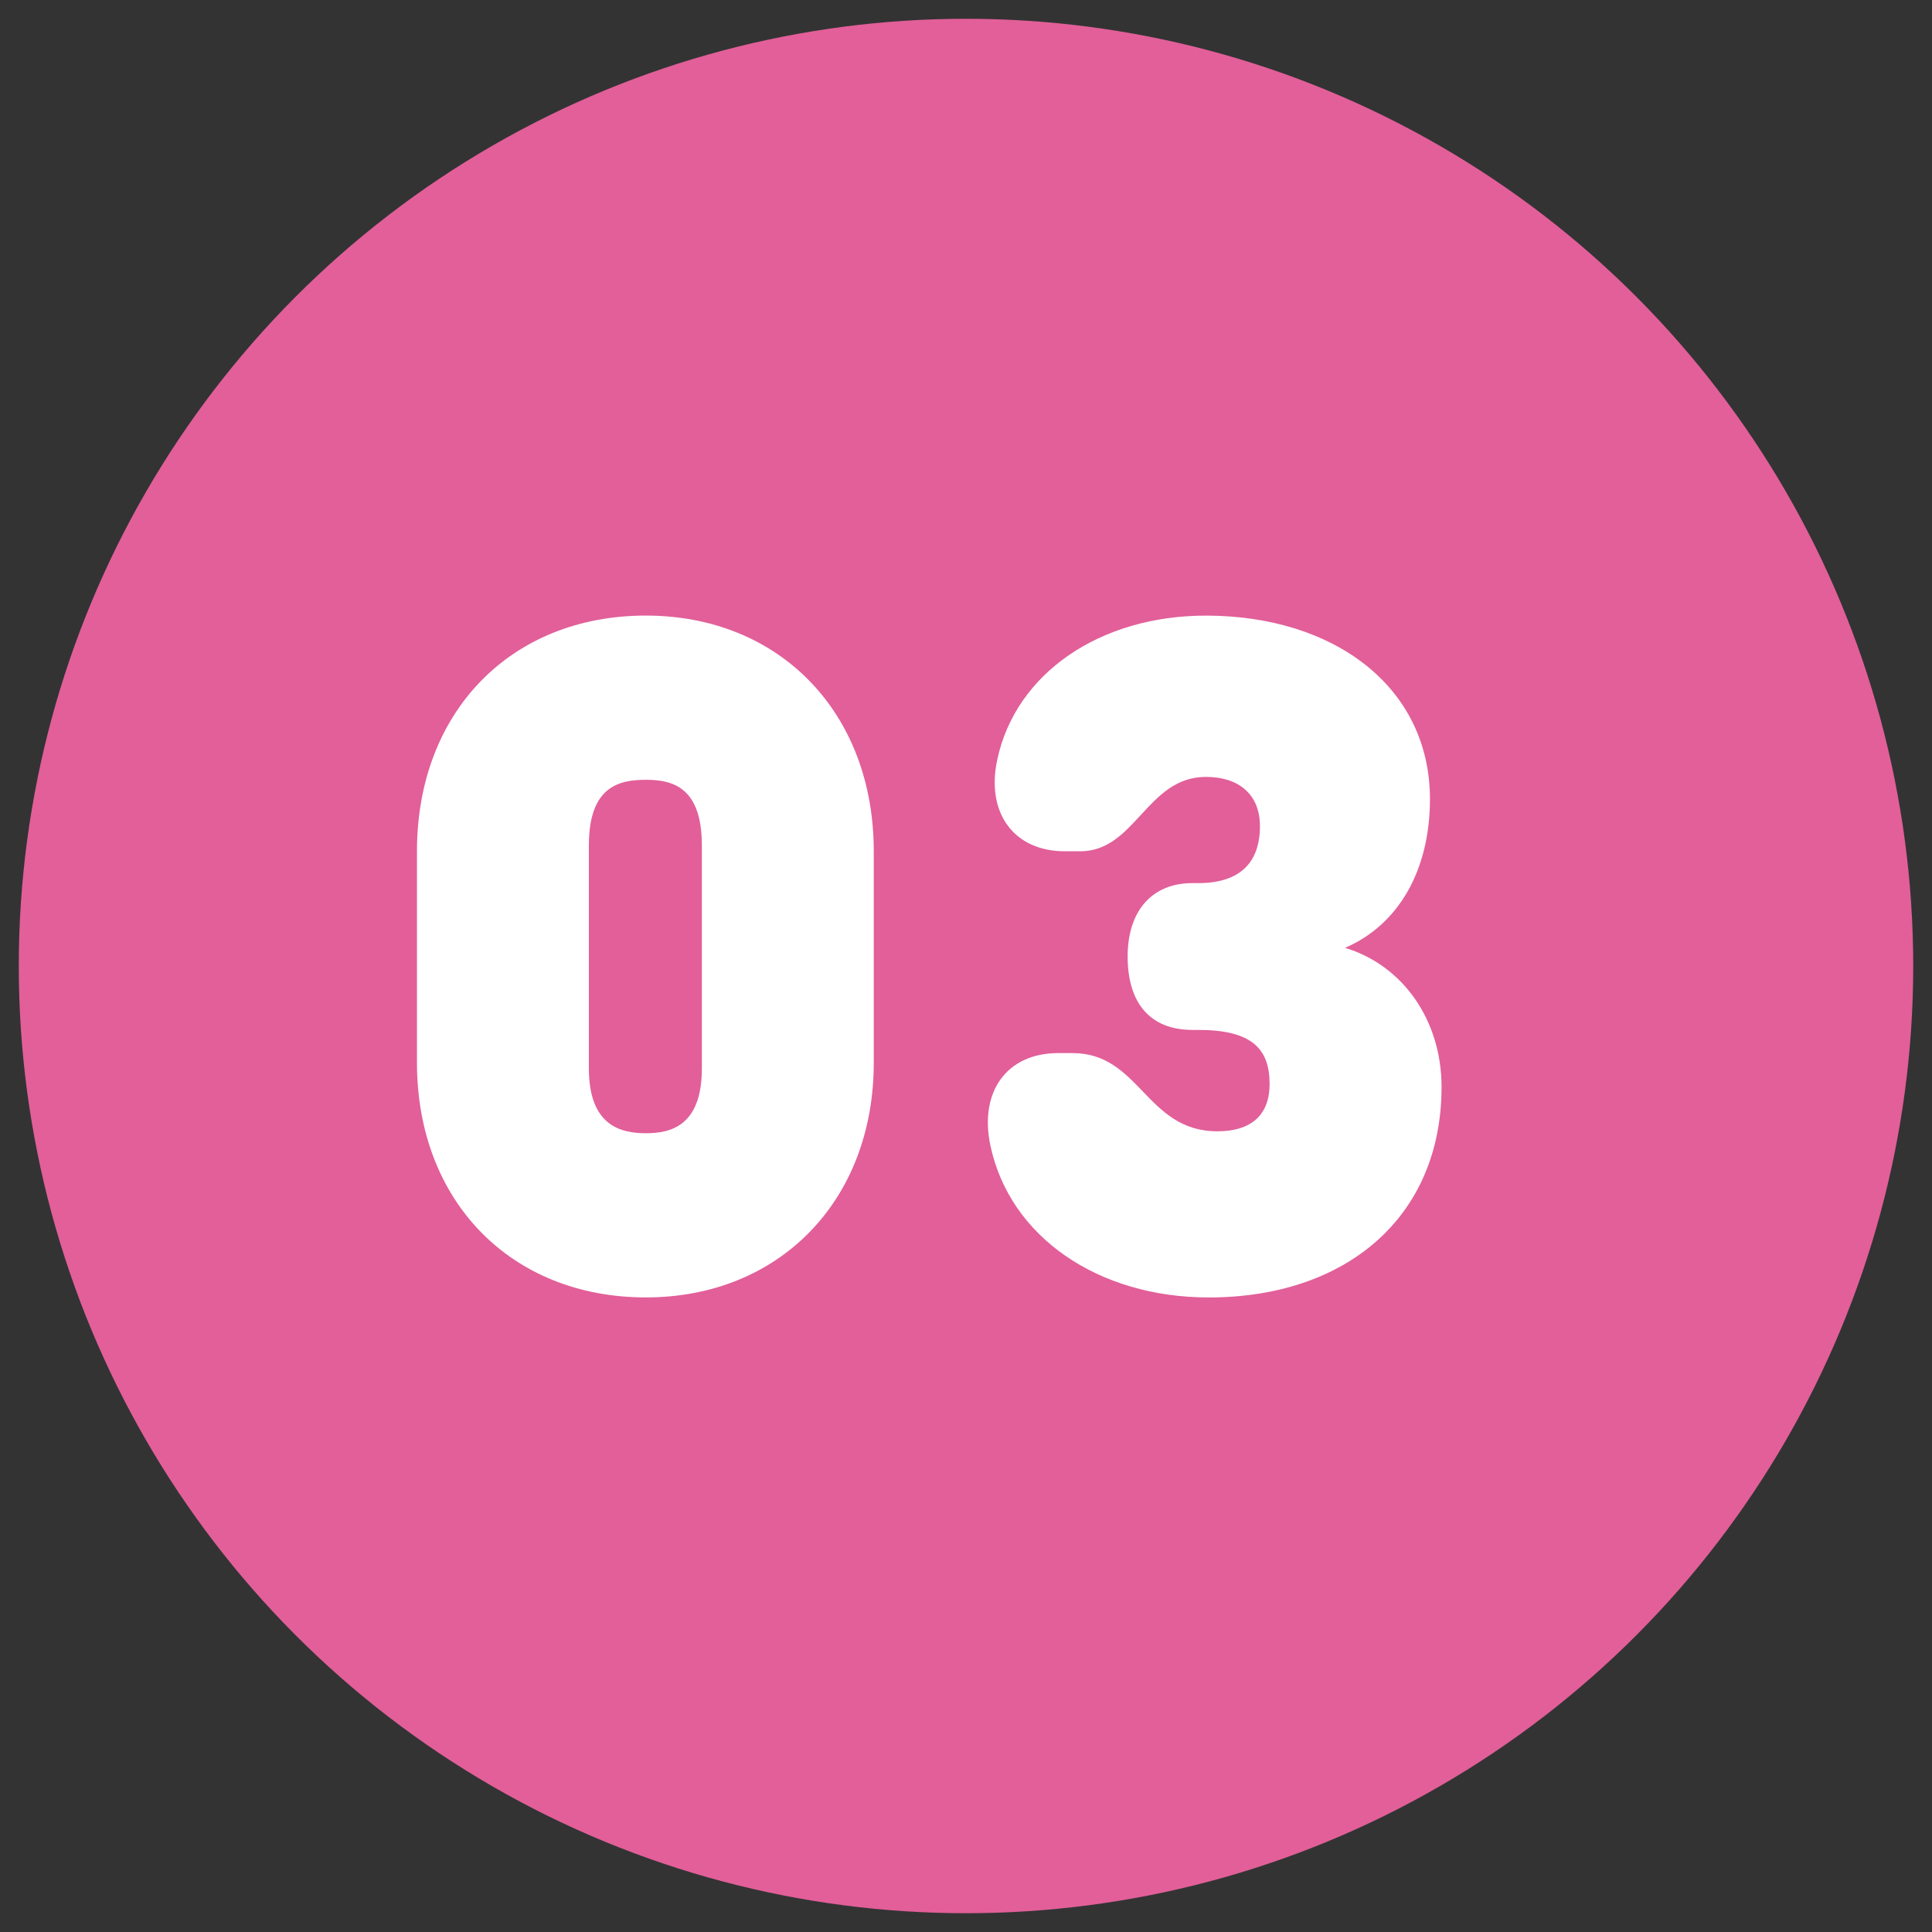
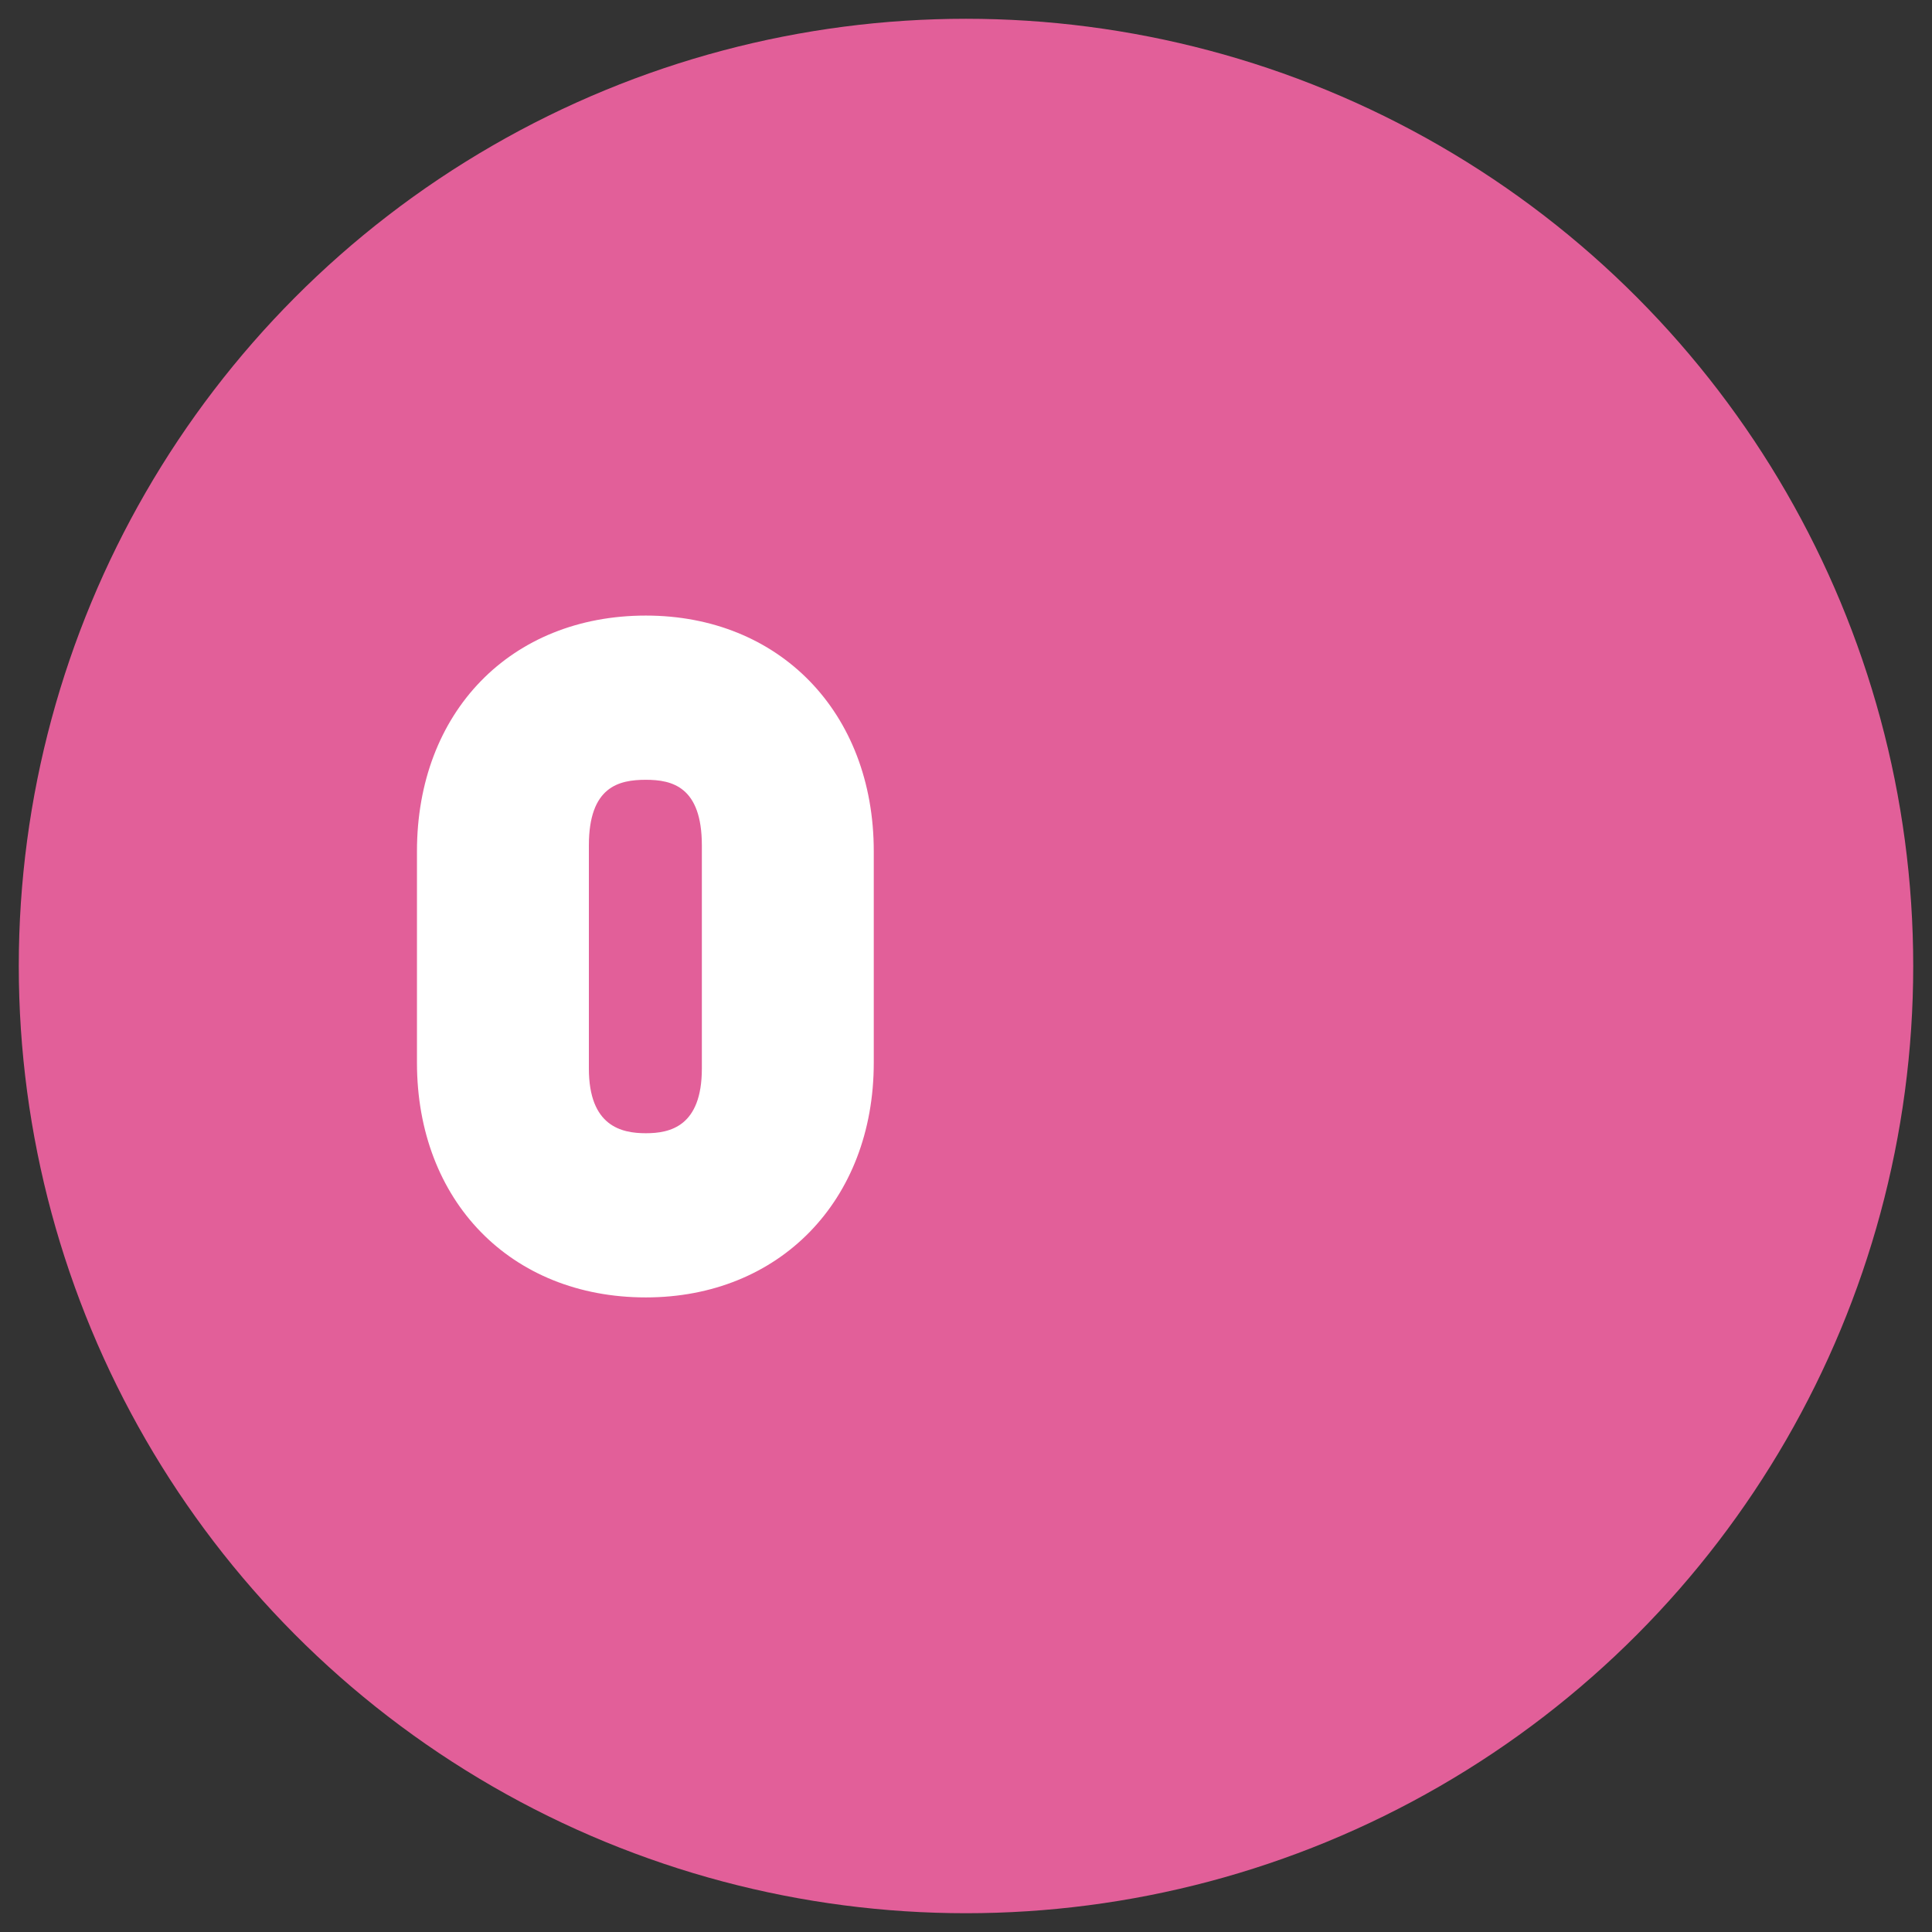
<svg xmlns="http://www.w3.org/2000/svg" version="1.1" id="レイヤー_1" x="0px" y="0px" viewBox="0 0 50 50" style="enable-background:new 0 0 50 50;" xml:space="preserve">
  <rect x="0" y="0" width="50" height="50" fill="#333333" stroke="none" />
  <g>
    <circle style="fill:#E25F99;" cx="25" cy="25" r="24.514" />
    <g>
      <path style="fill:#FFFFFF;" d="M10.791,27.503V22.03c0-3.6,2.425-6.099,5.924-6.099c3.449,0,5.898,2.499,5.898,6.099v5.474    c0,3.574-2.449,6.073-5.898,6.073C13.216,33.577,10.791,31.078,10.791,27.503z M18.164,27.653v-5.773    c0-1.524-0.774-1.699-1.449-1.699c-0.7,0-1.475,0.175-1.475,1.699v5.773c0,1.5,0.85,1.675,1.475,1.675    C17.339,29.328,18.164,29.153,18.164,27.653z" />
-       <path style="fill:#FFFFFF;" d="M25.633,29.653c-0.3-1.399,0.425-2.399,1.75-2.399h0.375c0.865,0,1.34,0.496,1.822,0.997    c0.492,0.511,0.992,1.027,1.927,1.027c0.85,0,1.35-0.4,1.35-1.225c0-0.918-0.467-1.399-1.85-1.399h-0.149    c-1.075,0-1.675-0.675-1.675-1.9c0-1.175,0.625-1.899,1.675-1.899h0.149c1.096,0,1.6-0.541,1.6-1.475    c0-0.824-0.55-1.274-1.399-1.274c-0.763,0-1.219,0.481-1.663,0.963c-0.443,0.481-0.874,0.962-1.586,0.962h-0.4    c-1.324,0-2.049-1-1.749-2.375c0.475-2.225,2.649-3.724,5.398-3.724c3.324,0,5.799,1.85,5.799,4.749    c0,1.824-0.8,3.249-2.199,3.849c1.499,0.45,2.499,1.875,2.499,3.6c0,3.374-2.475,5.448-6.023,5.448    C28.407,33.577,26.133,32.002,25.633,29.653z" />
    </g>
  </g>
</svg>